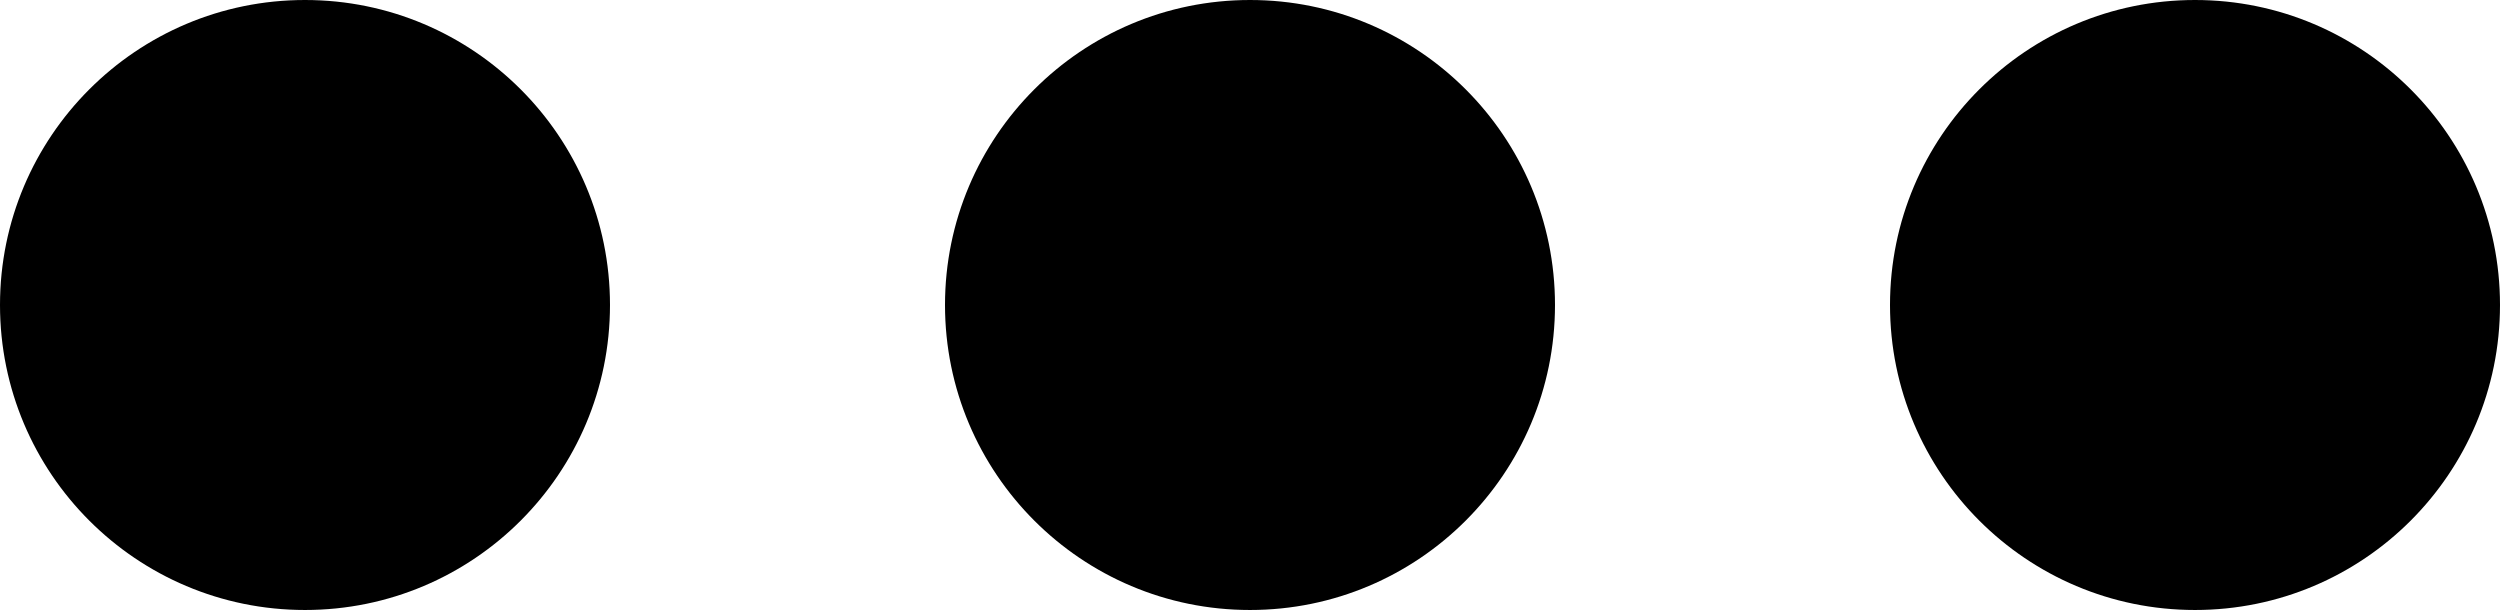
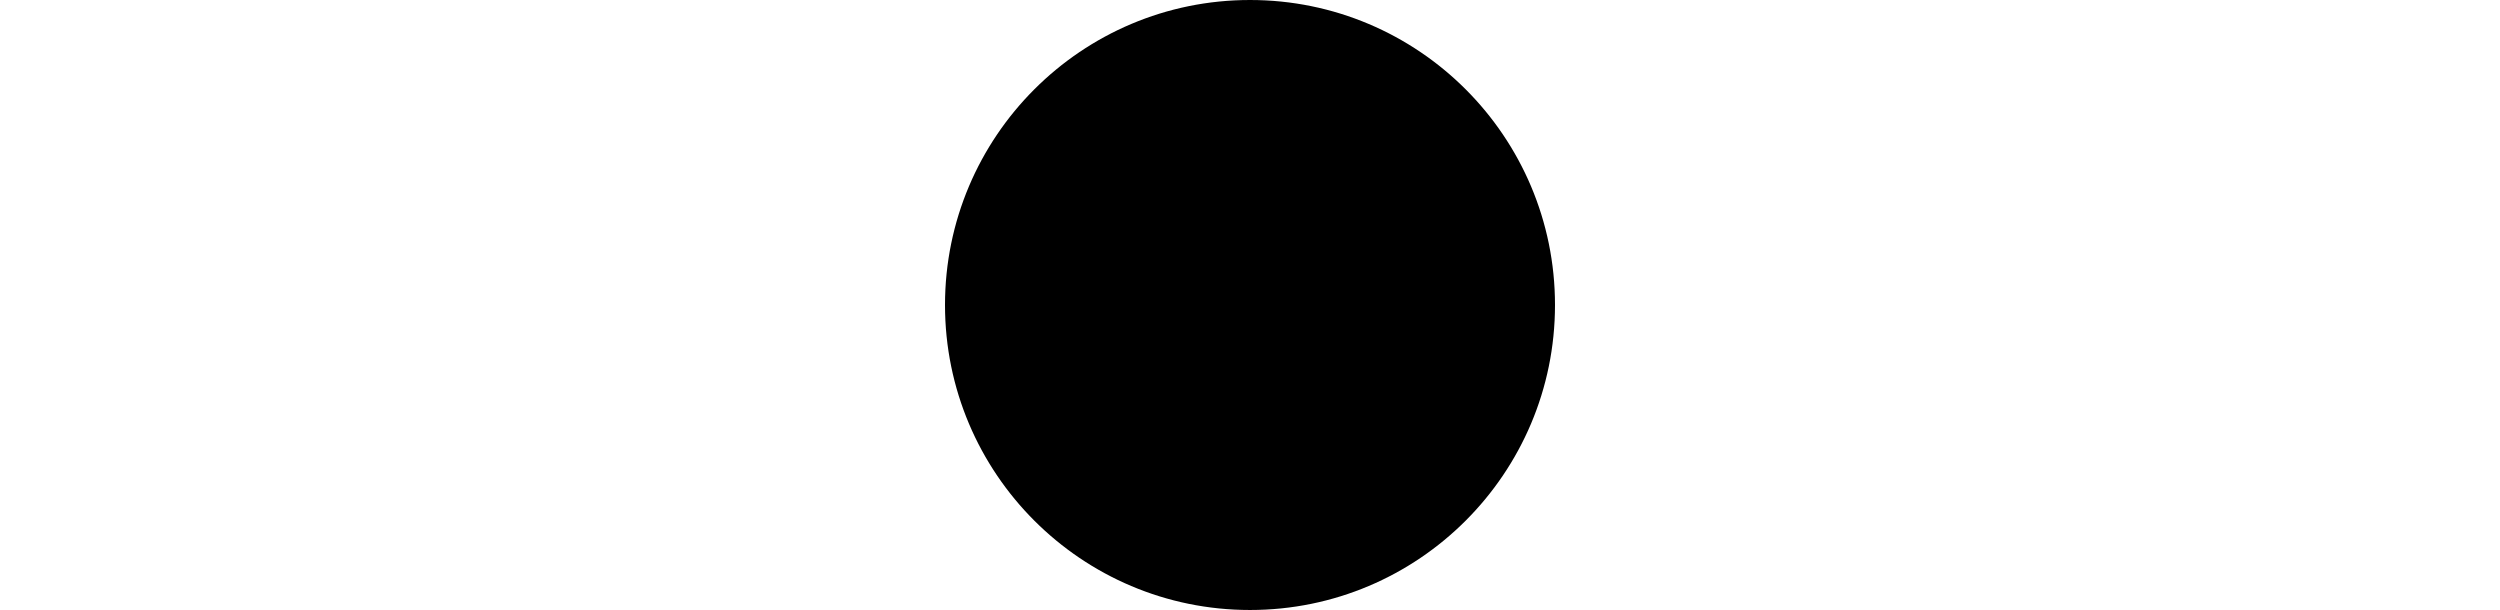
<svg xmlns="http://www.w3.org/2000/svg" id="_Слой_2" data-name="Слой 2" viewBox="0 0 373.12 91.04">
  <g id="_Слой_1-2" data-name="Слой 1">
    <g>
-       <circle cx="327.6" cy="45.52" r="45.52" style="fill: #000; stroke-width: 0px;" />
      <circle cx="186.56" cy="45.52" r="45.52" style="fill: #000; stroke-width: 0px;" />
-       <circle cx="45.52" cy="45.52" r="45.52" style="fill: #000; stroke-width: 0px;" />
    </g>
  </g>
</svg>